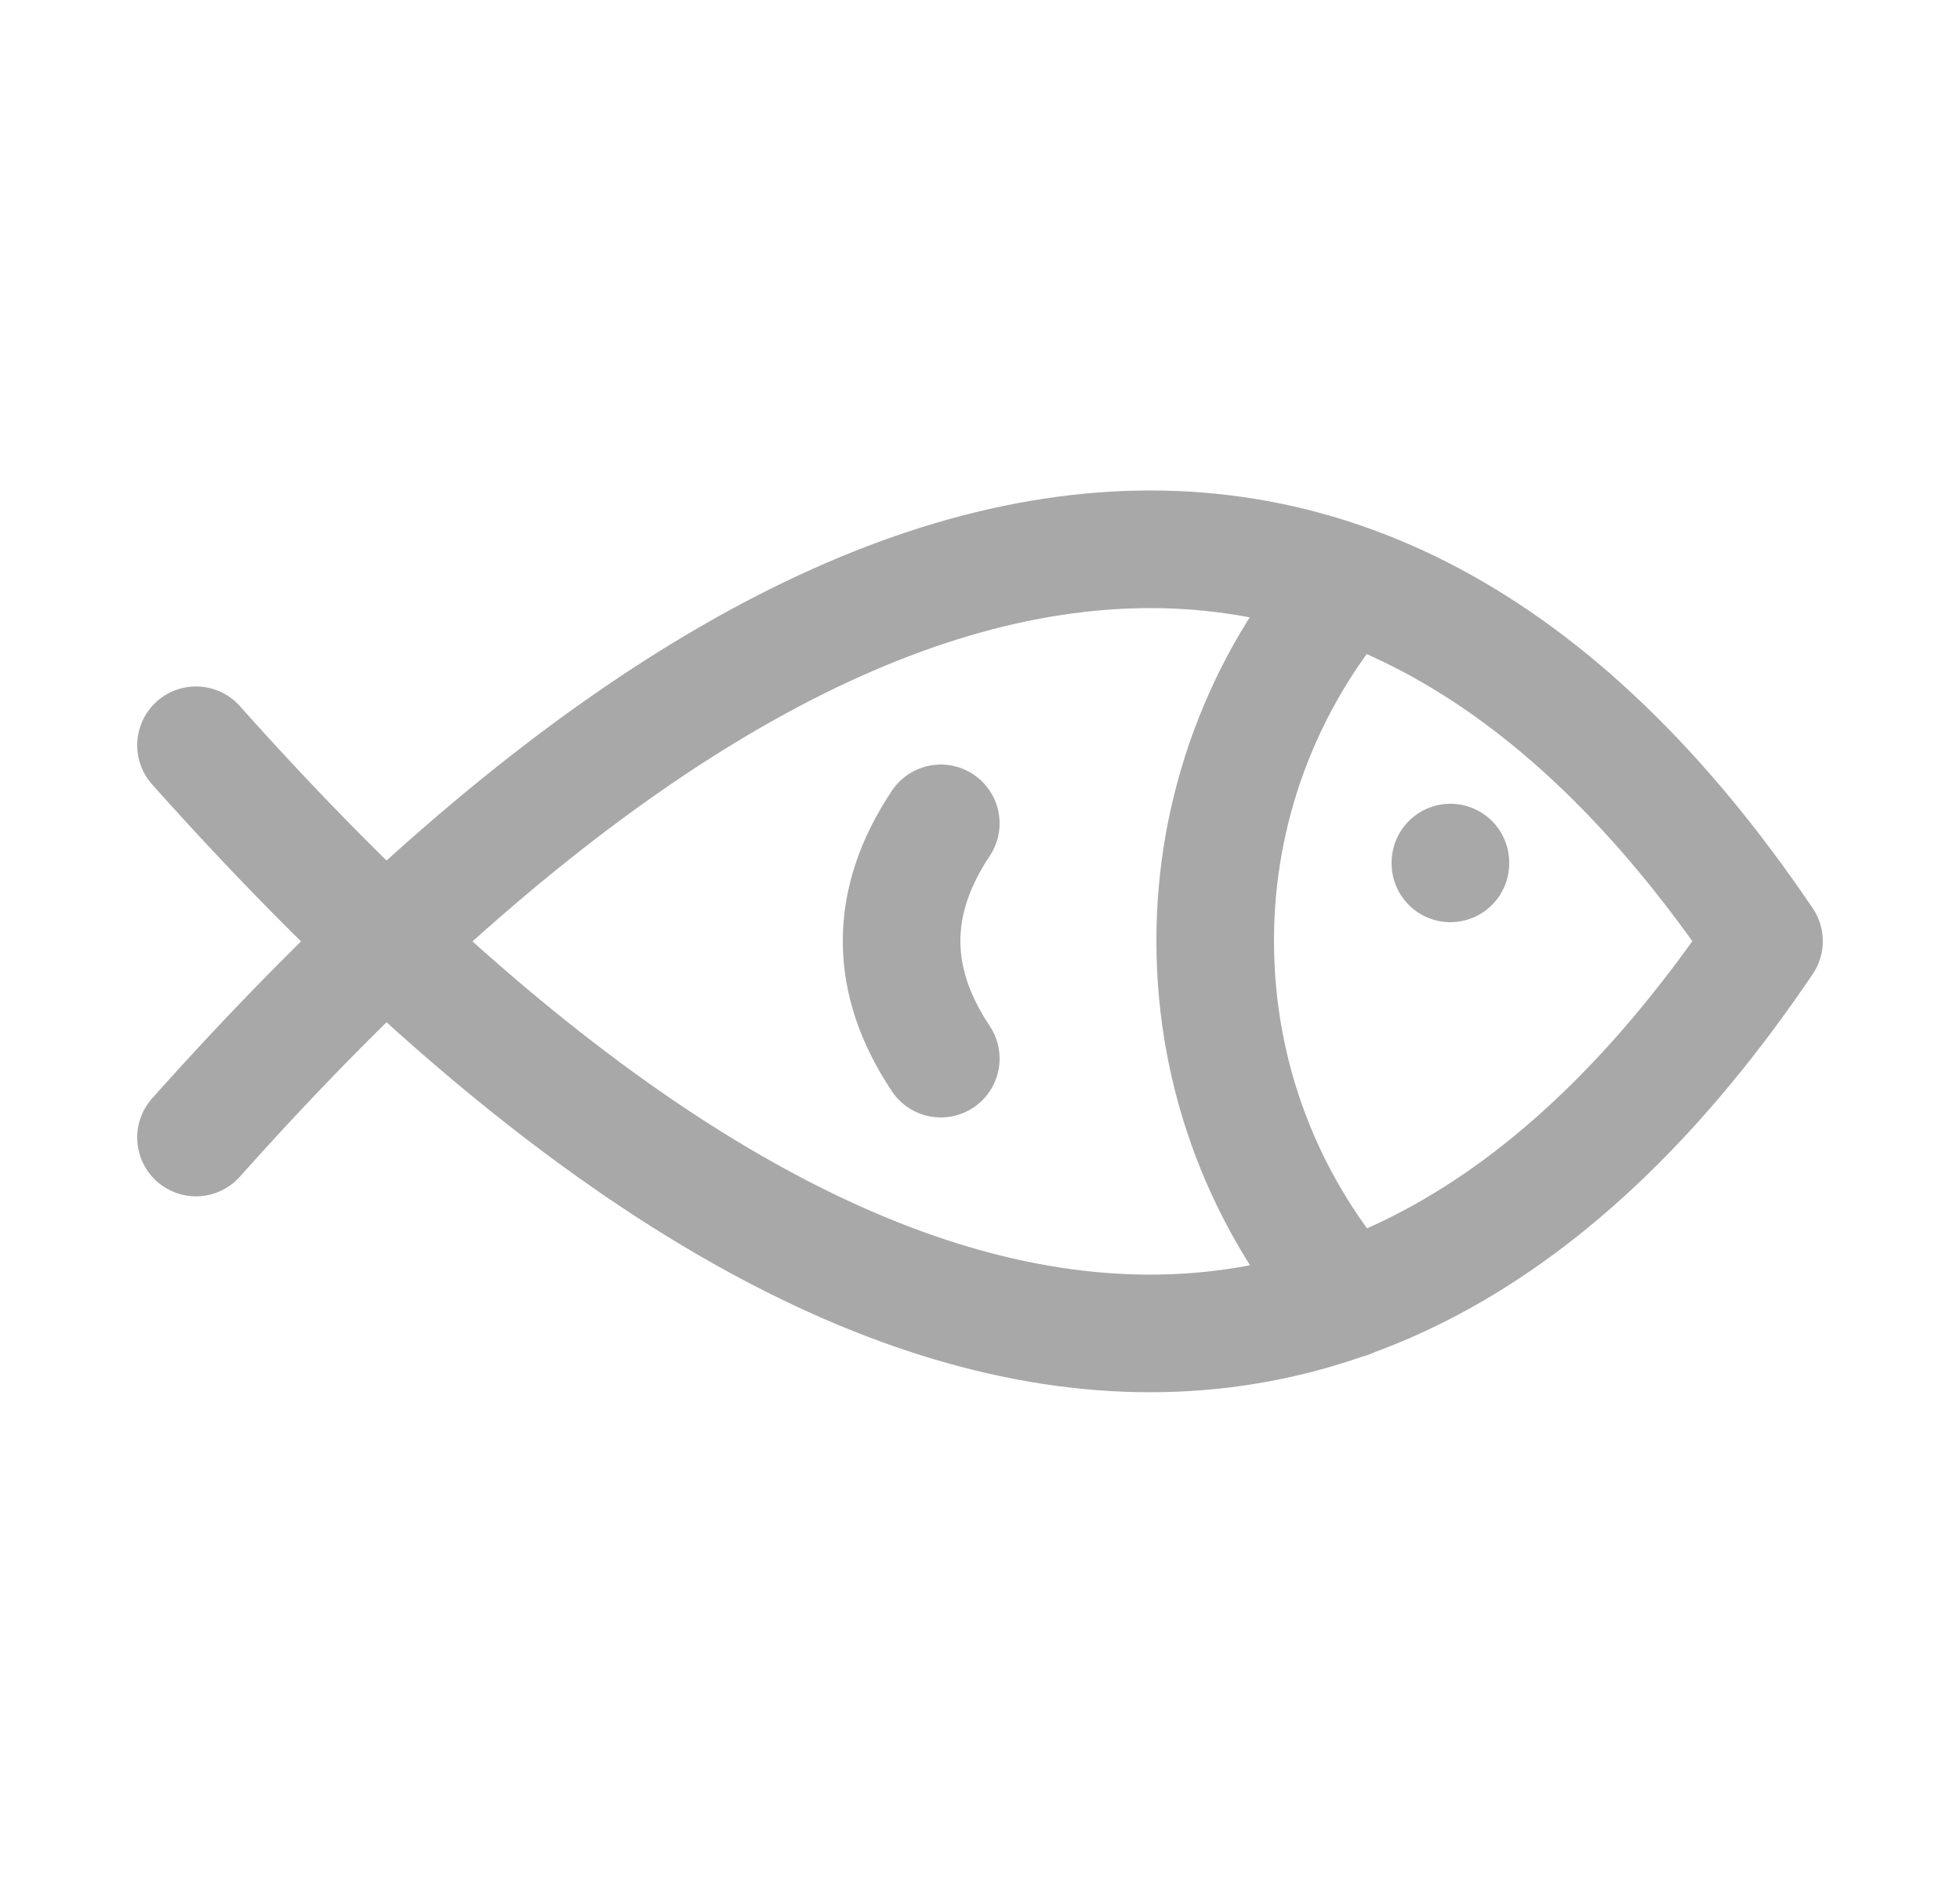
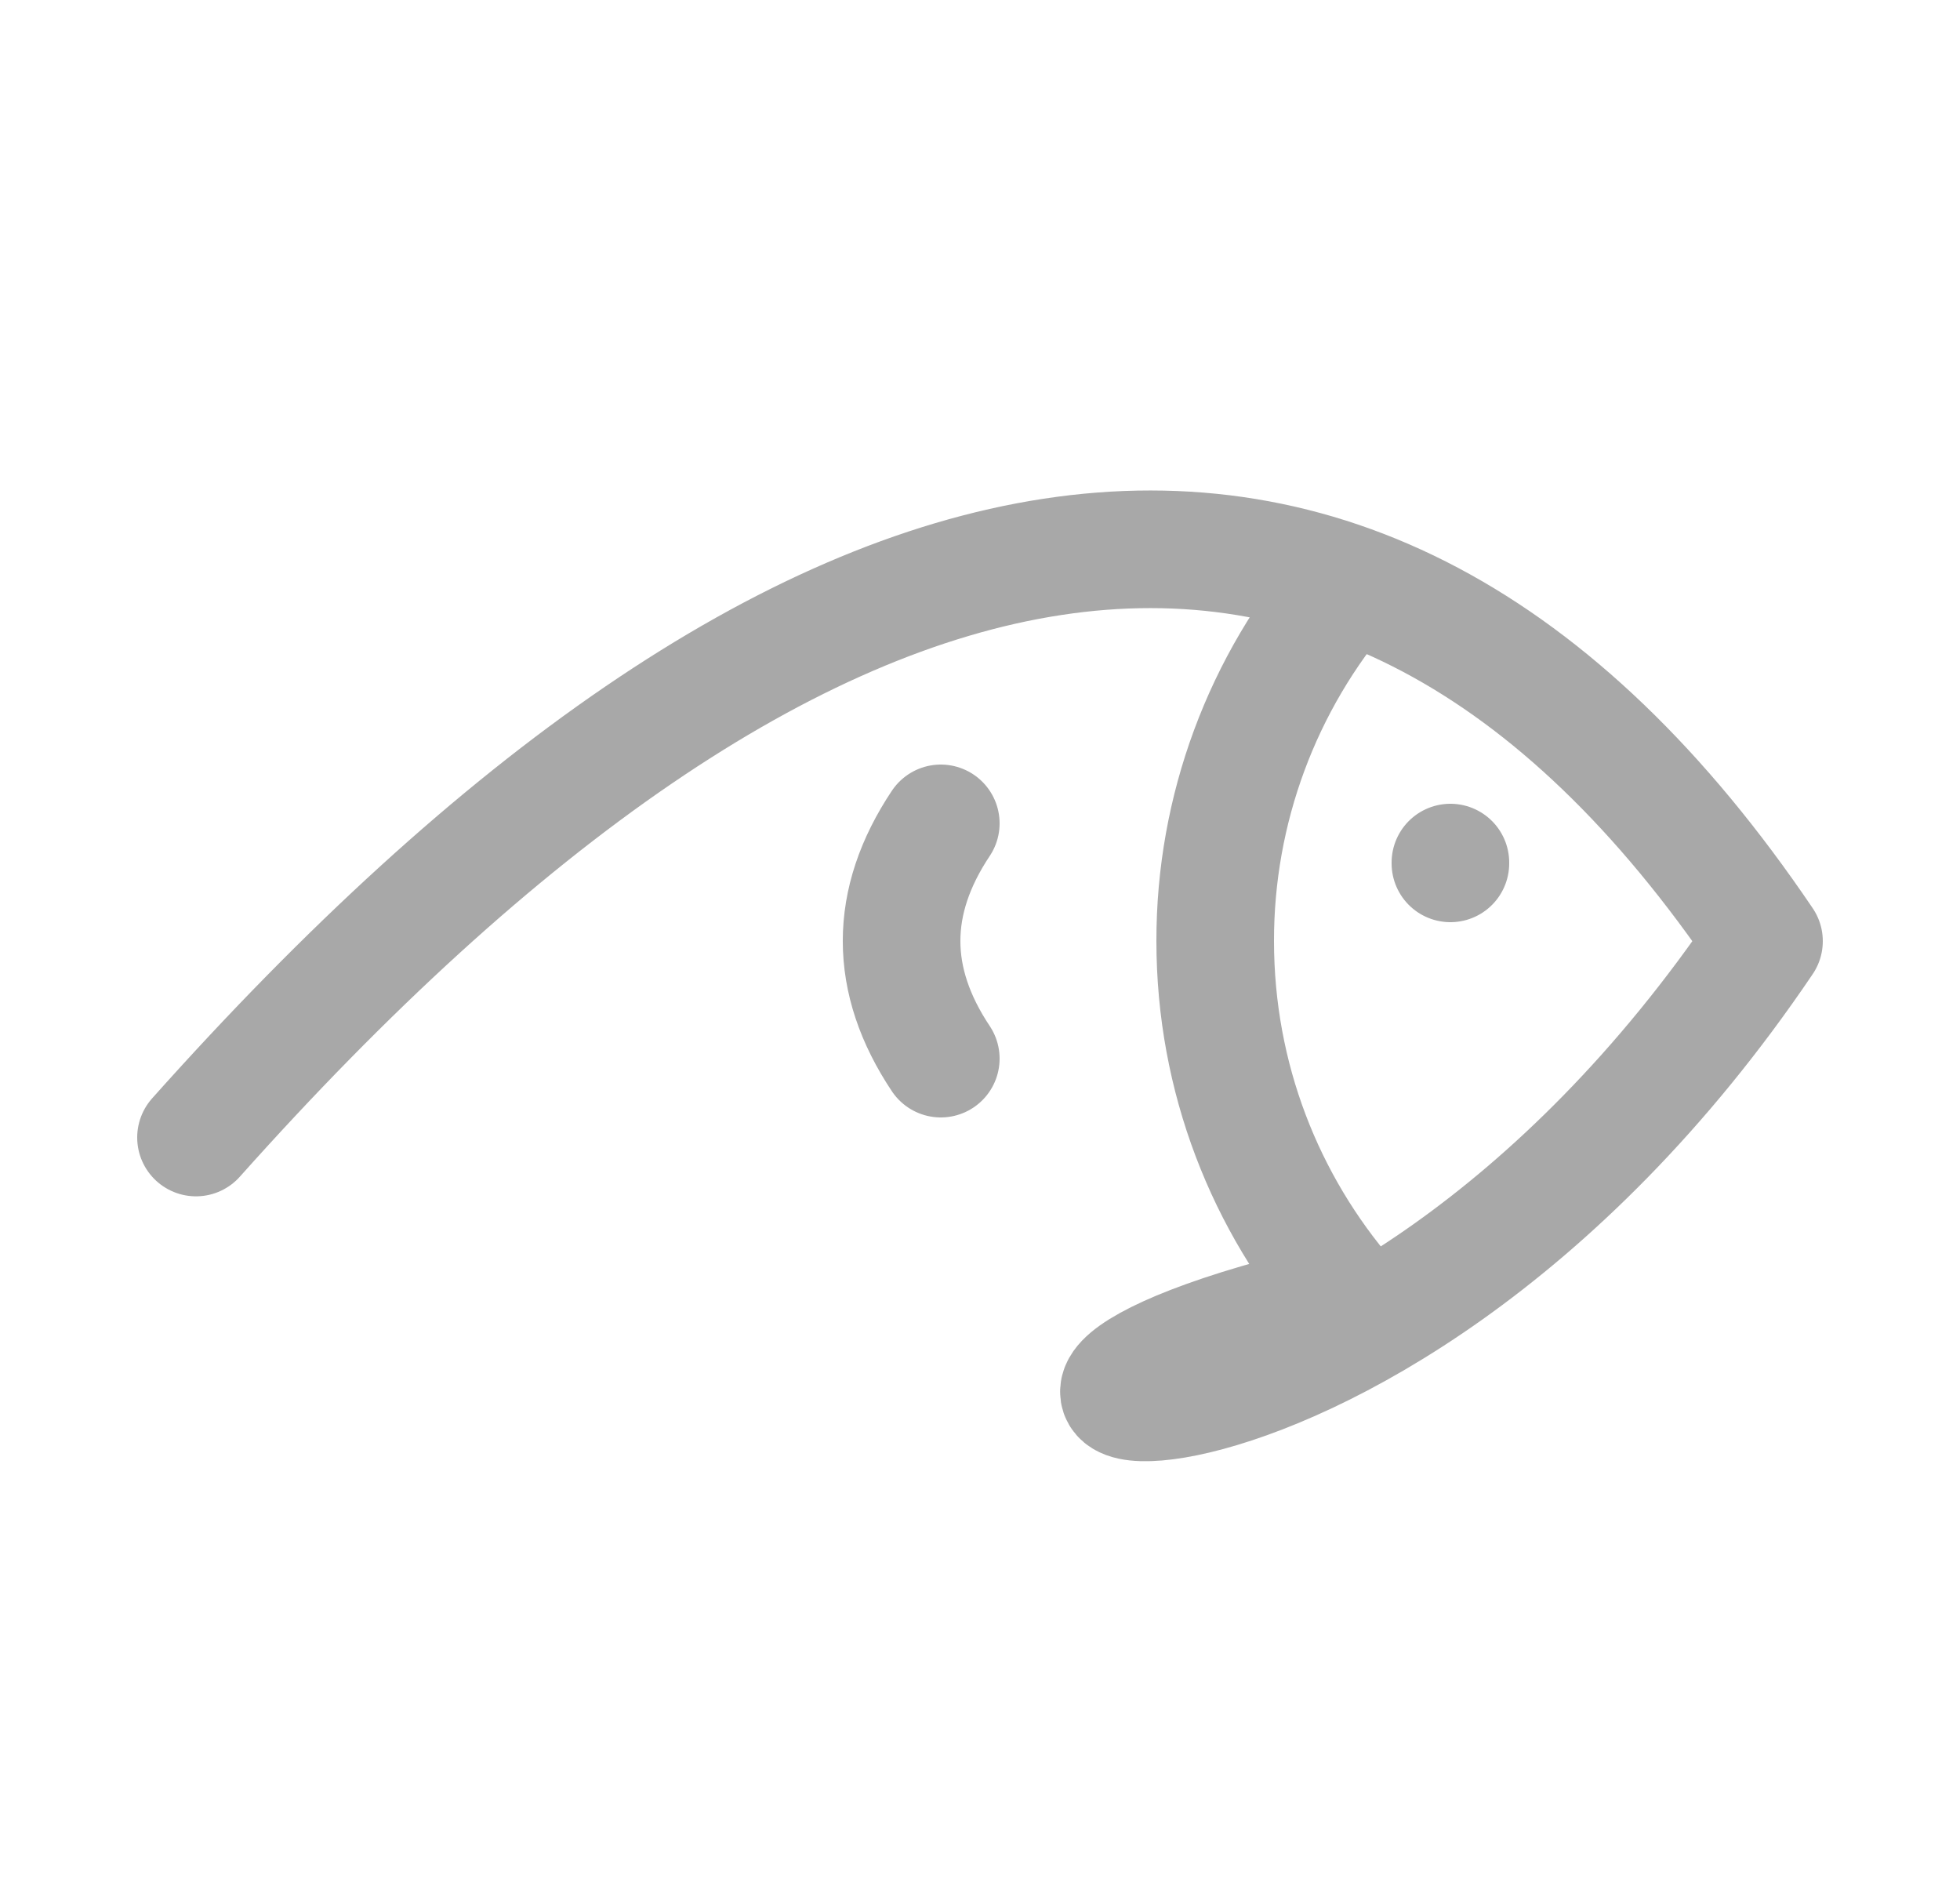
<svg xmlns="http://www.w3.org/2000/svg" width="25" height="24" viewBox="0 0 25 24" fill="none">
-   <path d="M17.19 7.44C16.098 8.708 15.498 10.326 15.5 12C15.5 13.747 16.14 15.345 17.199 16.571M2.5 9.504C10.215 18.151 17.25 19.769 22.5 12.002C17.25 4.241 10.215 5.86 2.5 14.506M18.5 11V11.01M12 10.5C11.333 11.5 11.333 12.5 12 13.5" stroke="#A8A8A8" stroke-width="1.5" stroke-linecap="round" stroke-linejoin="round" />
+   <path d="M17.19 7.44C16.098 8.708 15.498 10.326 15.5 12C15.5 13.747 16.14 15.345 17.199 16.571C10.215 18.151 17.25 19.769 22.5 12.002C17.25 4.241 10.215 5.86 2.5 14.506M18.5 11V11.01M12 10.5C11.333 11.5 11.333 12.5 12 13.5" stroke="#A8A8A8" stroke-width="1.5" stroke-linecap="round" stroke-linejoin="round" />
</svg>